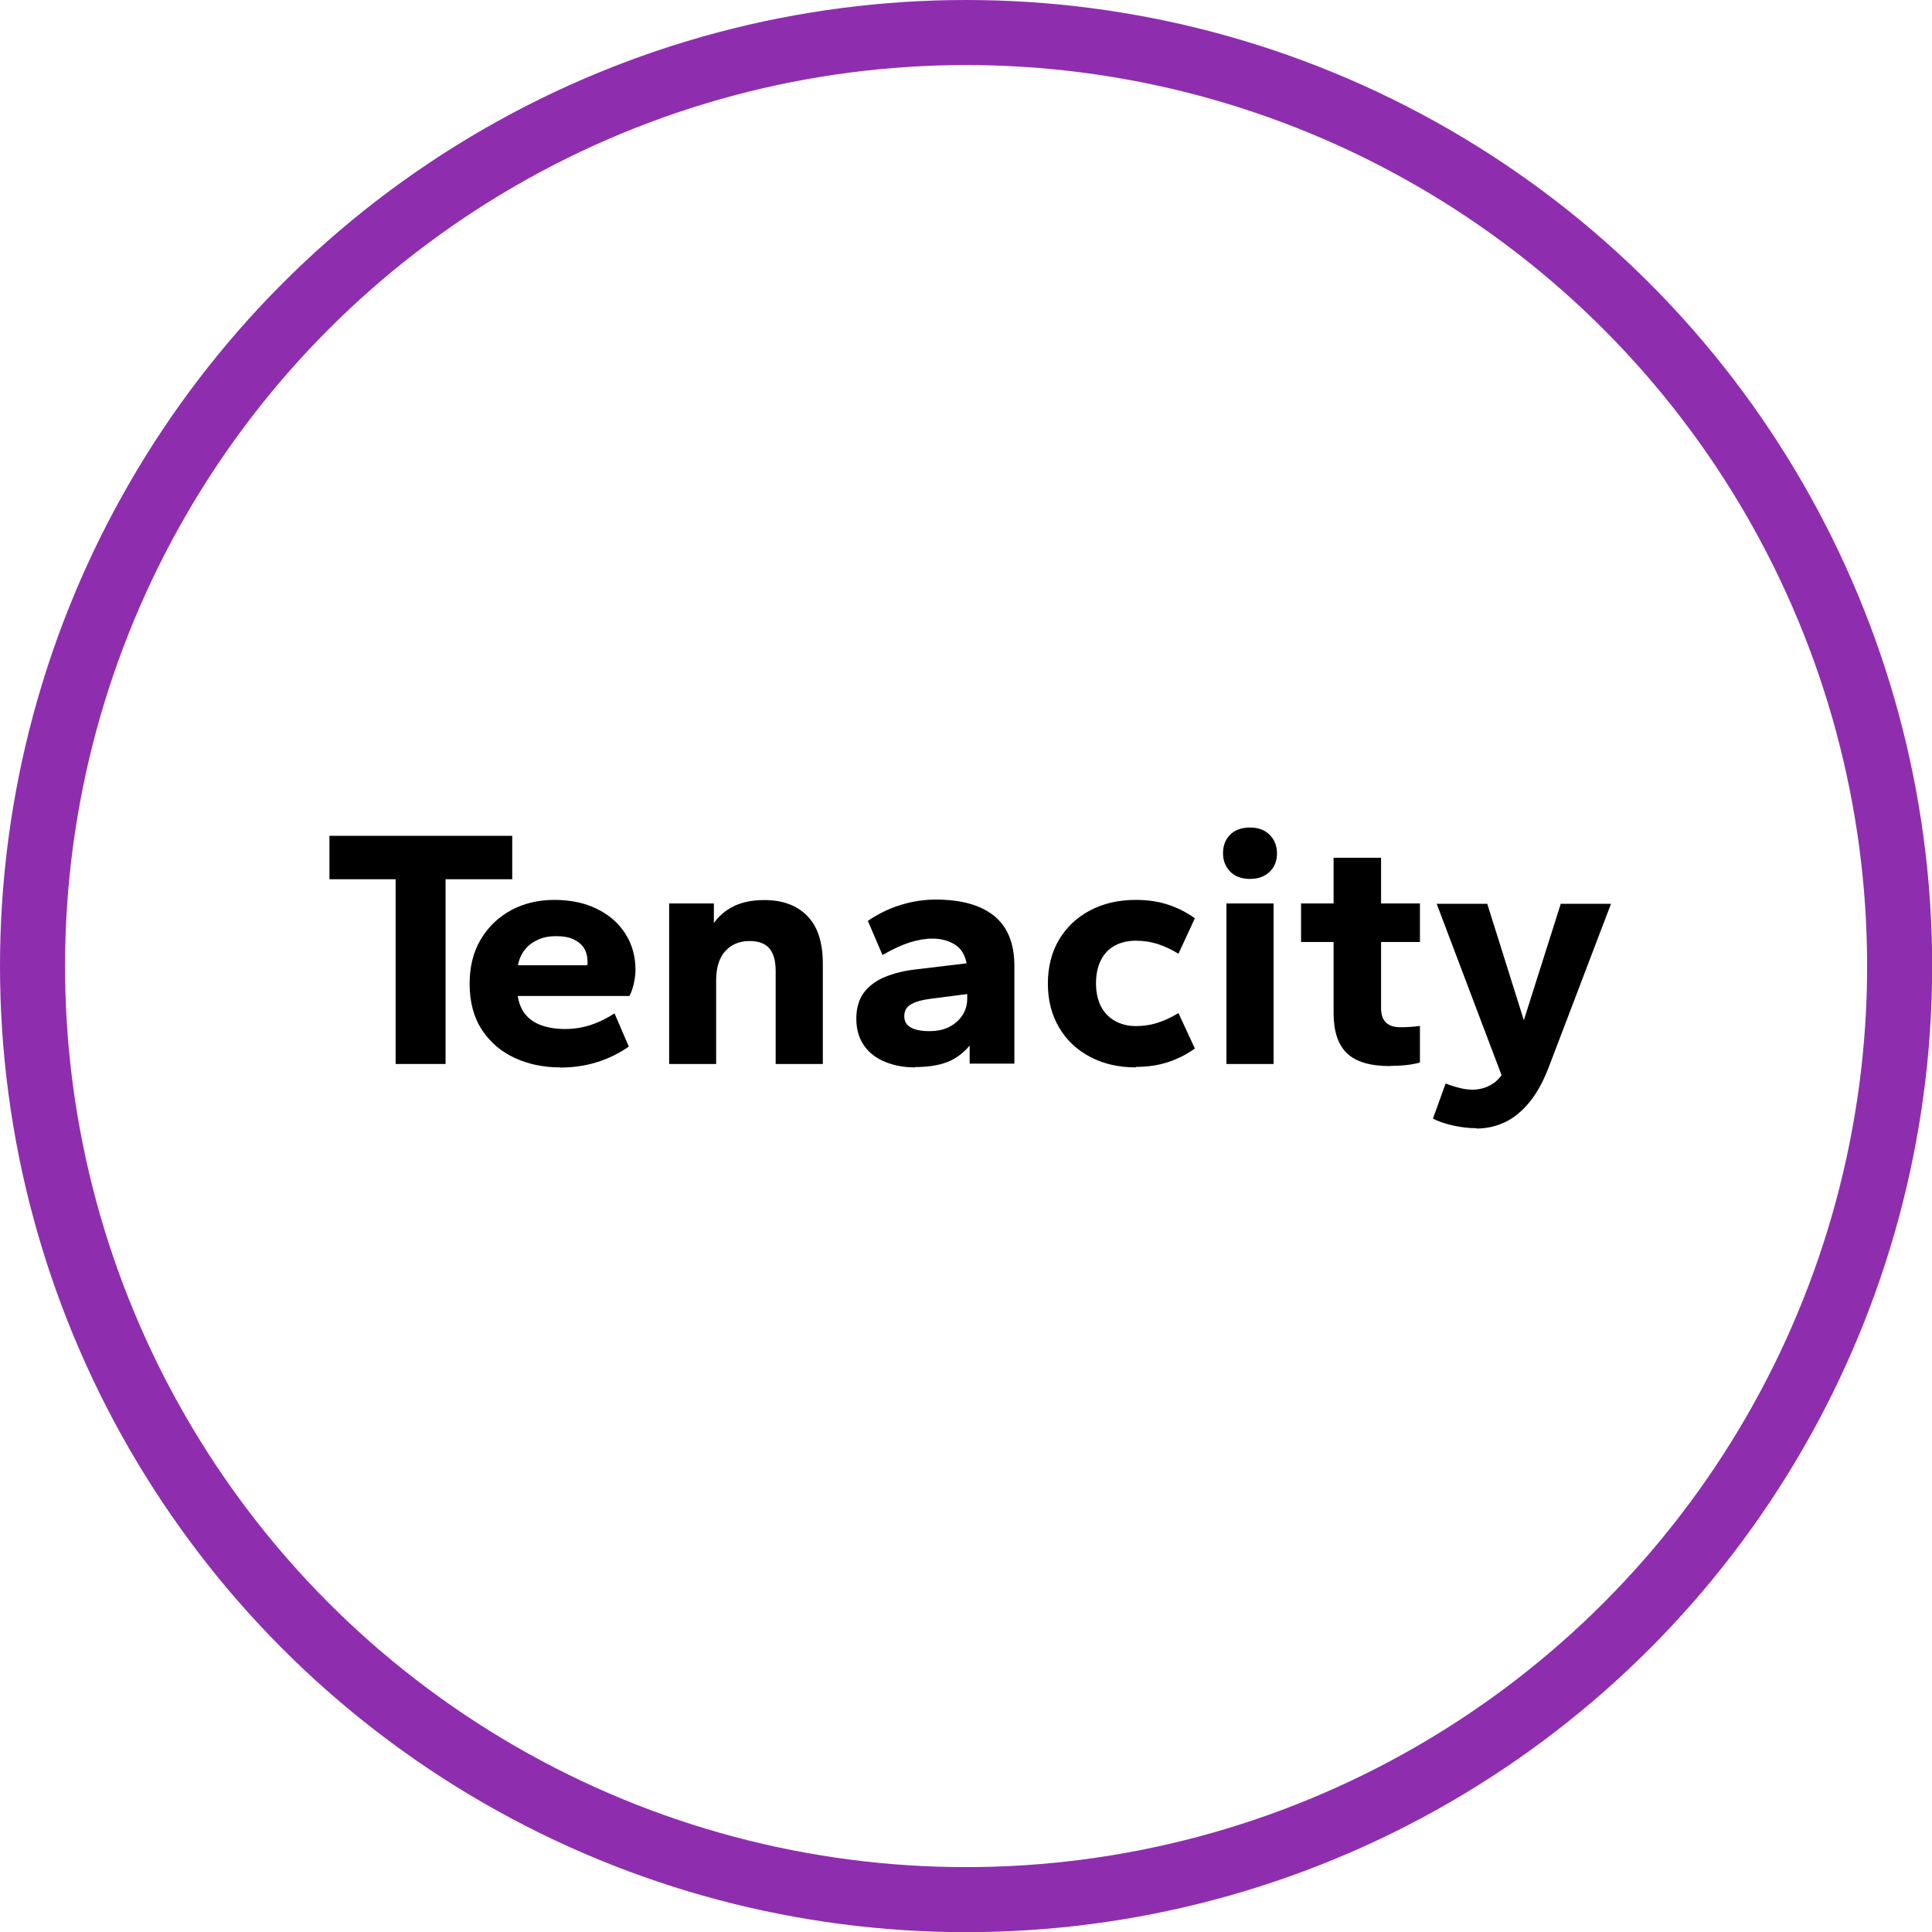
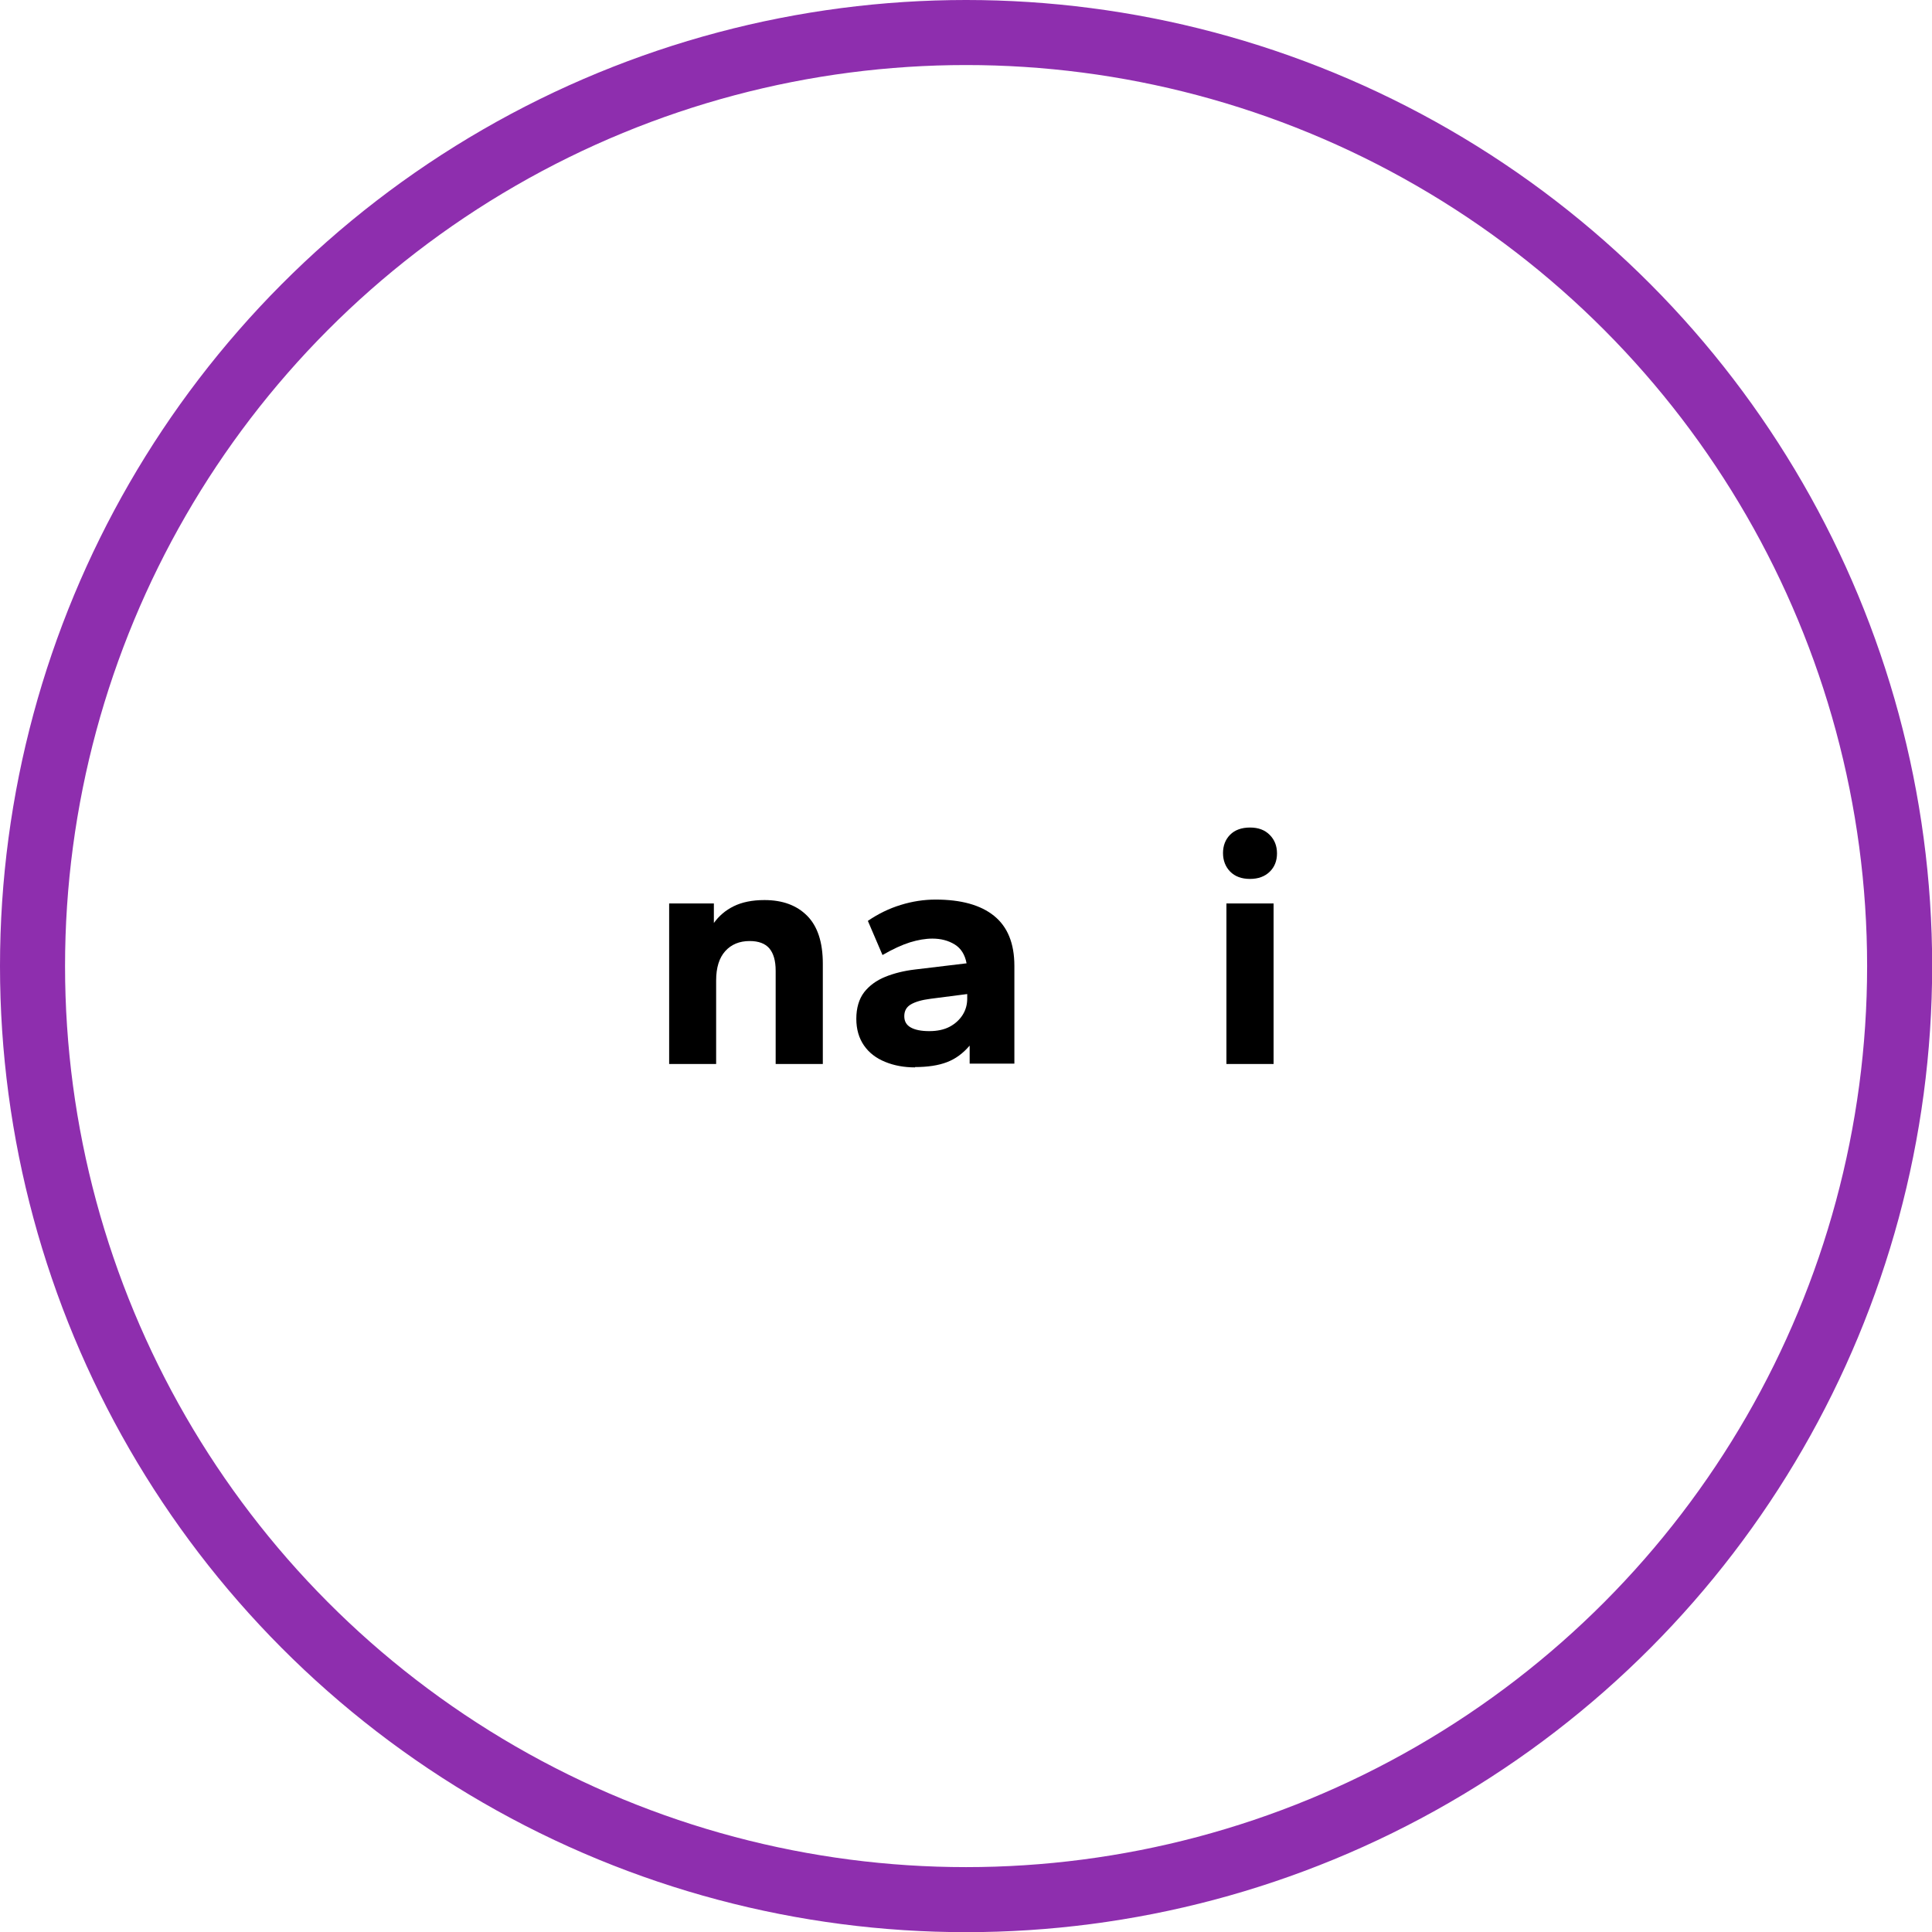
<svg xmlns="http://www.w3.org/2000/svg" id="Layer_2" viewBox="0 0 118.81 118.81">
  <defs>
    <style>.cls-1{fill:none;stroke:#8e2eae;stroke-miterlimit:10;stroke-width:4px;}</style>
  </defs>
  <g id="Layer_1-2">
-     <path d="m24.33,65.43v-11.36h-4.07v-2.67h11.24v2.67h-4.1v11.36h-3.07Z" />
-     <path d="m34.45,65.64c-1.02,0-1.95-.19-2.79-.58-.84-.38-1.51-.96-2.02-1.72-.5-.76-.76-1.71-.76-2.85,0-1.05.23-1.96.69-2.73.46-.77,1.08-1.36,1.87-1.79.78-.42,1.67-.63,2.65-.63s1.87.18,2.61.55c.75.36,1.33.87,1.75,1.52.42.65.63,1.4.63,2.24,0,.25-.04.53-.1.83-.07.3-.16.56-.27.77h-6.87c.07.45.22.82.46,1.12.24.3.57.53.99.68.42.15.9.23,1.45.23.57,0,1.11-.09,1.62-.26s.98-.41,1.43-.7l.88,2.04c-.6.42-1.26.74-1.96.96-.71.22-1.46.33-2.26.33Zm-2.6-6.28h4.26s.02-.06.02-.08v-.13c0-.32-.07-.6-.21-.83-.14-.23-.35-.41-.64-.55s-.65-.2-1.1-.2c-.41,0-.77.07-1.1.22-.33.15-.6.35-.81.62s-.35.58-.42.95Z" />
    <path d="m41.15,65.43v-9.87h2.75v1.2c.31-.43.71-.78,1.22-1.03s1.13-.38,1.89-.38c1.11,0,1.98.32,2.62.96.64.64.97,1.62.97,2.95v6.17h-2.9v-5.73c0-.62-.13-1.07-.39-1.38-.26-.3-.66-.45-1.21-.45-.63,0-1.13.21-1.5.62s-.56,1.01-.56,1.8v5.14h-2.9Z" />
    <path d="m56.27,65.64c-.67,0-1.28-.11-1.84-.34s-.99-.56-1.3-1.01-.47-.99-.47-1.64.16-1.21.48-1.63c.32-.41.76-.73,1.3-.95.55-.22,1.15-.37,1.83-.45l3.17-.38c-.1-.53-.34-.92-.73-1.16-.39-.24-.85-.36-1.37-.36-.43,0-.89.08-1.38.23-.48.15-1.05.41-1.69.78l-.9-2.1c.63-.43,1.3-.76,2.02-.98.71-.22,1.43-.33,2.14-.33,1.57,0,2.77.33,3.6,1s1.25,1.69,1.25,3.08v6.01h-2.75v-1.11c-.41.48-.87.82-1.4,1.02-.52.2-1.18.3-1.96.3Zm.88-2.23c.49,0,.91-.09,1.25-.27.34-.18.61-.43.8-.73s.28-.64.28-.99v-.29l-2.25.29c-.55.07-.95.19-1.22.35-.27.16-.4.4-.4.72s.13.54.39.69c.26.15.64.23,1.14.23Z" />
-     <path d="m69.85,65.64c-1.05,0-1.98-.21-2.8-.64-.82-.43-1.46-1.03-1.92-1.81-.46-.78-.69-1.68-.69-2.7s.23-1.94.69-2.71c.46-.77,1.1-1.37,1.92-1.8.82-.43,1.75-.64,2.8-.64.7,0,1.35.09,1.94.28.59.19,1.16.47,1.69.85l-1.01,2.18c-.46-.28-.9-.48-1.32-.61s-.85-.19-1.3-.19c-.49,0-.92.1-1.29.3s-.66.5-.86.9c-.2.4-.3.87-.3,1.42s.1,1.01.3,1.41c.2.39.49.69.86.9s.8.32,1.29.32c.45,0,.88-.06,1.3-.19s.86-.33,1.32-.61l1.01,2.18c-.53.38-1.1.66-1.69.85-.6.19-1.24.28-1.94.28Z" />
    <path d="m76.87,54.05c-.52,0-.92-.15-1.22-.45-.29-.3-.44-.68-.44-1.14s.15-.84.44-1.13c.29-.29.7-.44,1.22-.44s.91.15,1.21.45c.3.3.45.68.45,1.14s-.15.84-.45,1.13c-.3.29-.7.44-1.21.44Zm-1.45,11.38v-9.87h2.9v9.87h-2.9Z" />
-     <path d="m85.48,65.56c-1.23,0-2.12-.27-2.66-.8-.54-.53-.81-1.35-.81-2.46v-4.37h-2v-2.37h2v-2.81h2.92v2.81h2.39v2.37h-2.39v4.07c0,.39.1.69.3.88.2.2.5.29.89.29.17,0,.37,0,.61-.02.24-.01.43-.04.59-.06v2.25c-.24.07-.52.12-.85.16-.33.03-.66.05-1,.05Z" />
-     <path d="m90.79,69.38c-.48,0-.96-.06-1.45-.17-.49-.11-.9-.25-1.22-.42l.78-2.16c.25.1.52.19.81.26.29.08.57.12.85.12.24,0,.47-.04.68-.1.22-.07.42-.17.61-.3.19-.13.35-.3.49-.49l-3.99-10.54h3.11l2.25,7.16,2.27-7.16h3.09l-3.76,9.87c-.35.95-.76,1.72-1.23,2.3-.47.58-.98,1-1.53,1.26s-1.14.39-1.75.39Z" />
    <circle class="cls-1" cx="59.41" cy="59.41" r="57.41" />
  </g>
</svg>